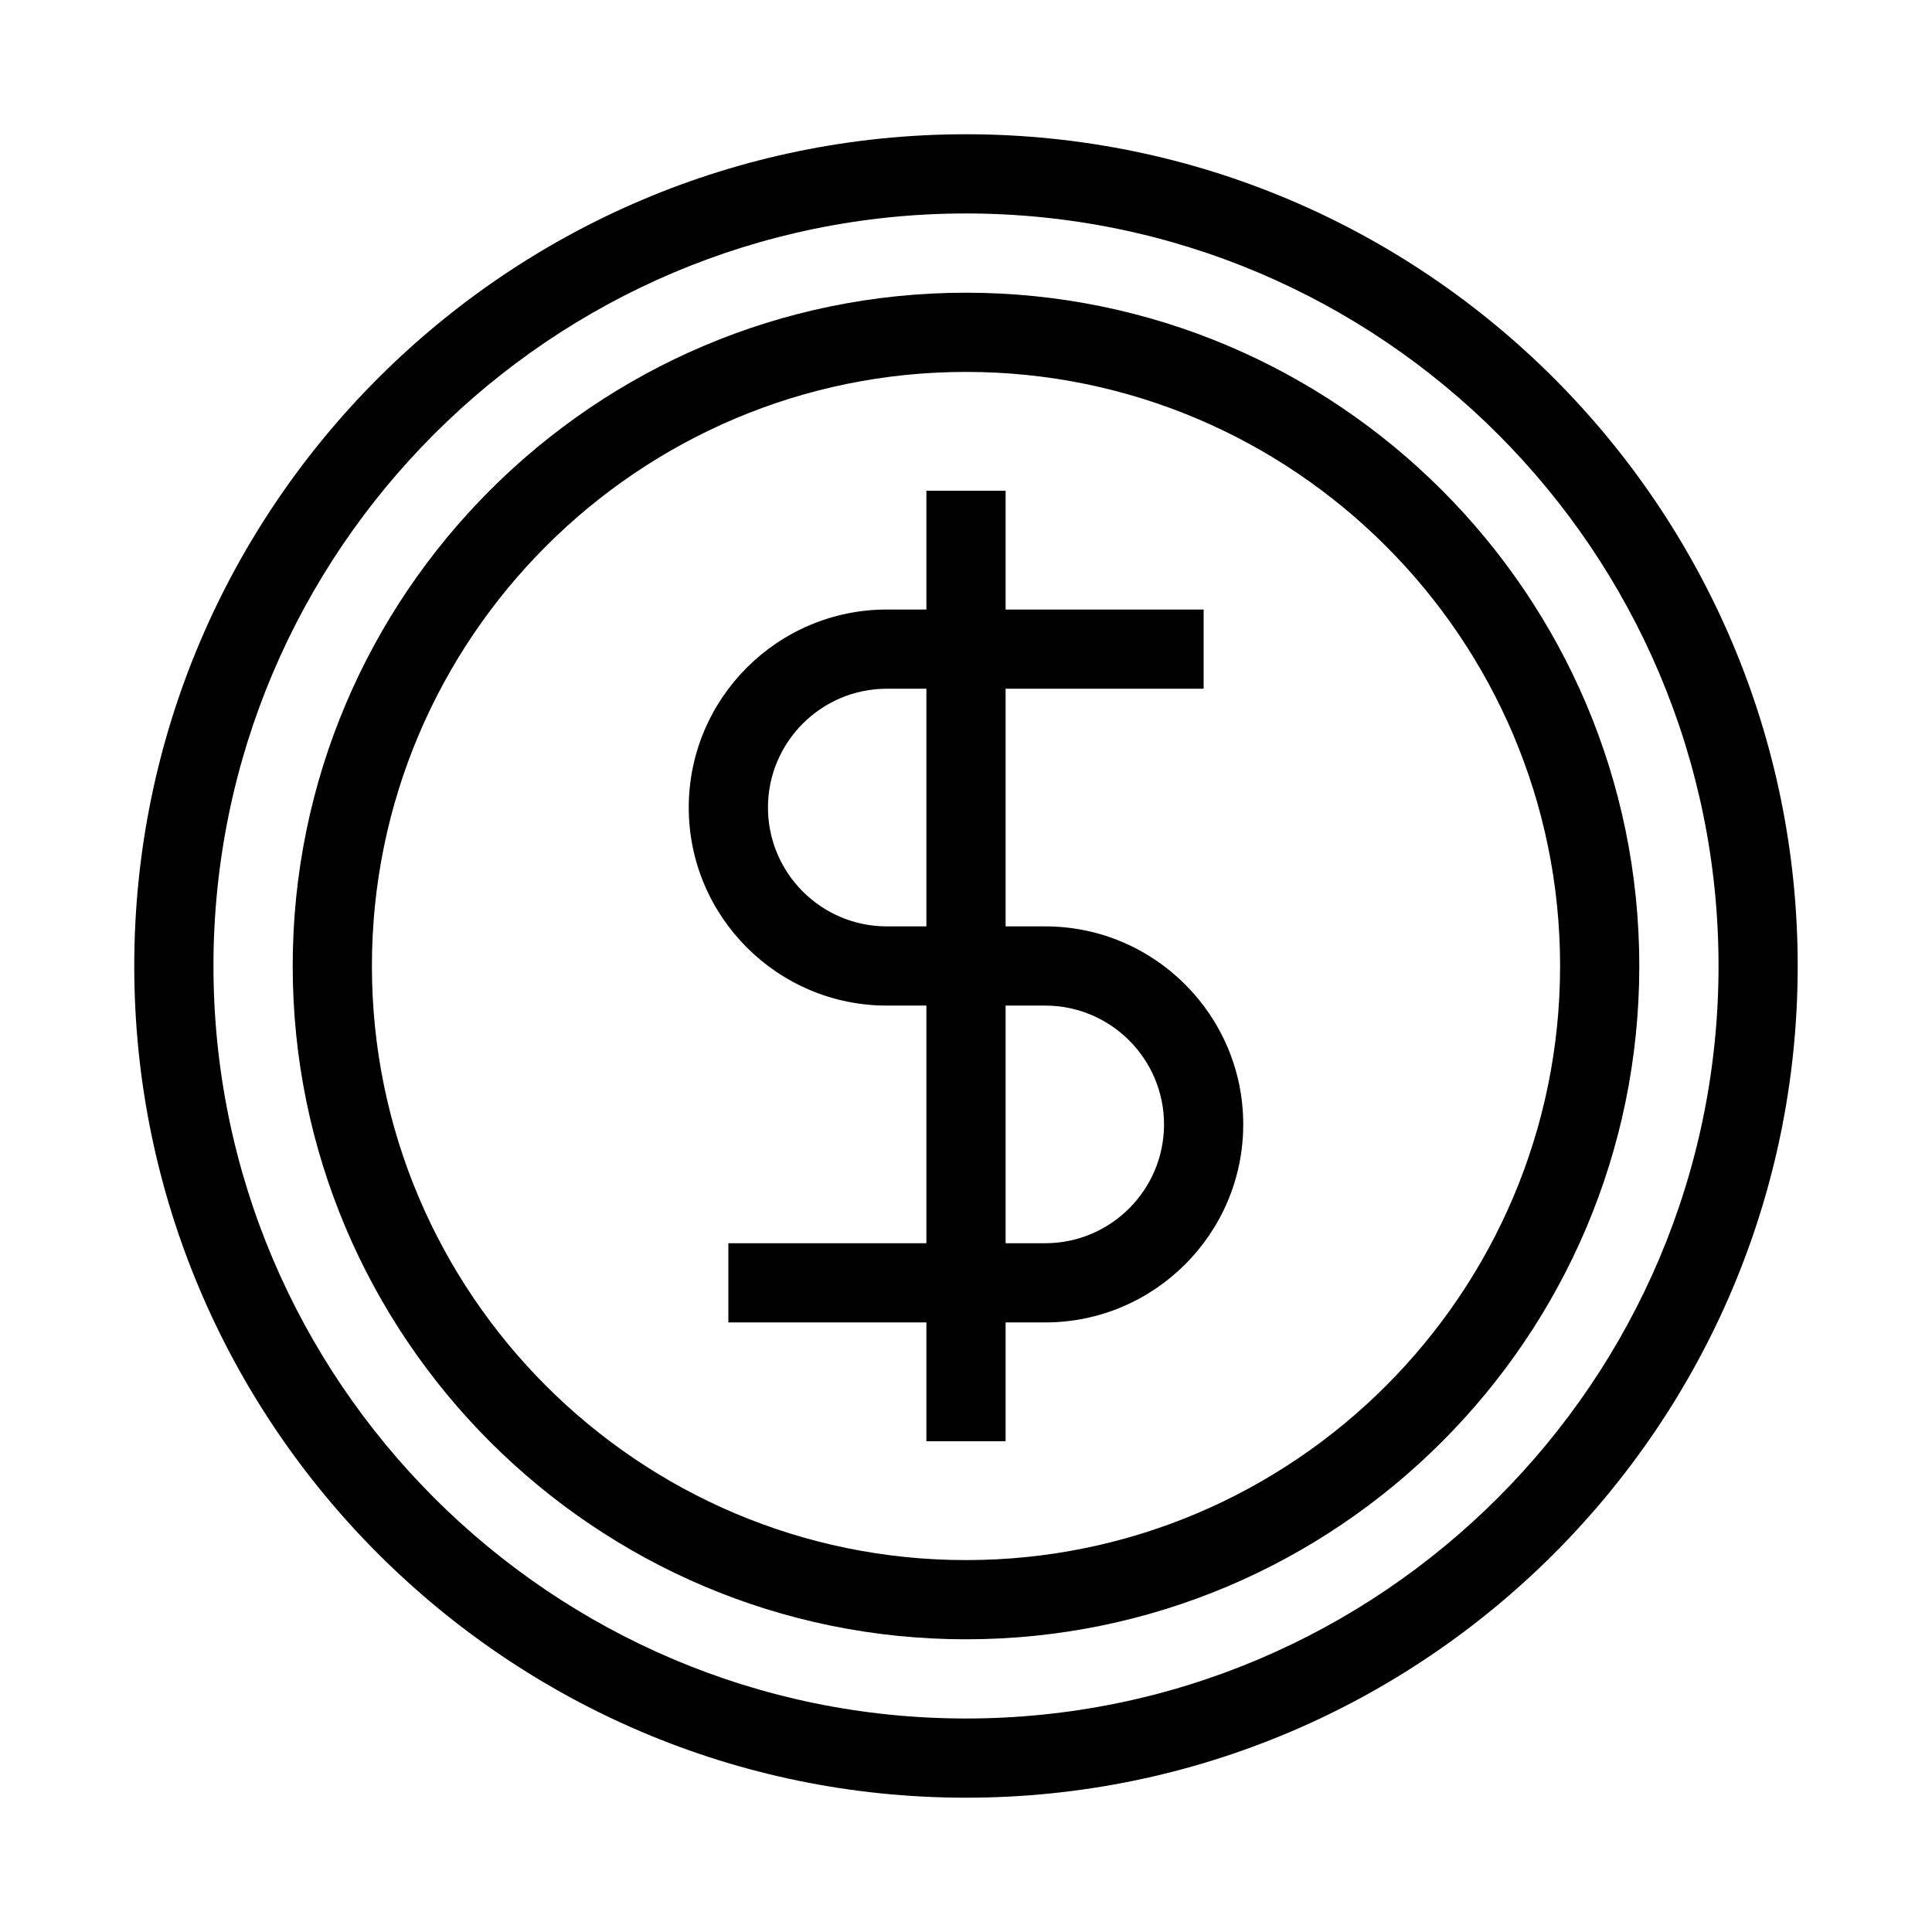
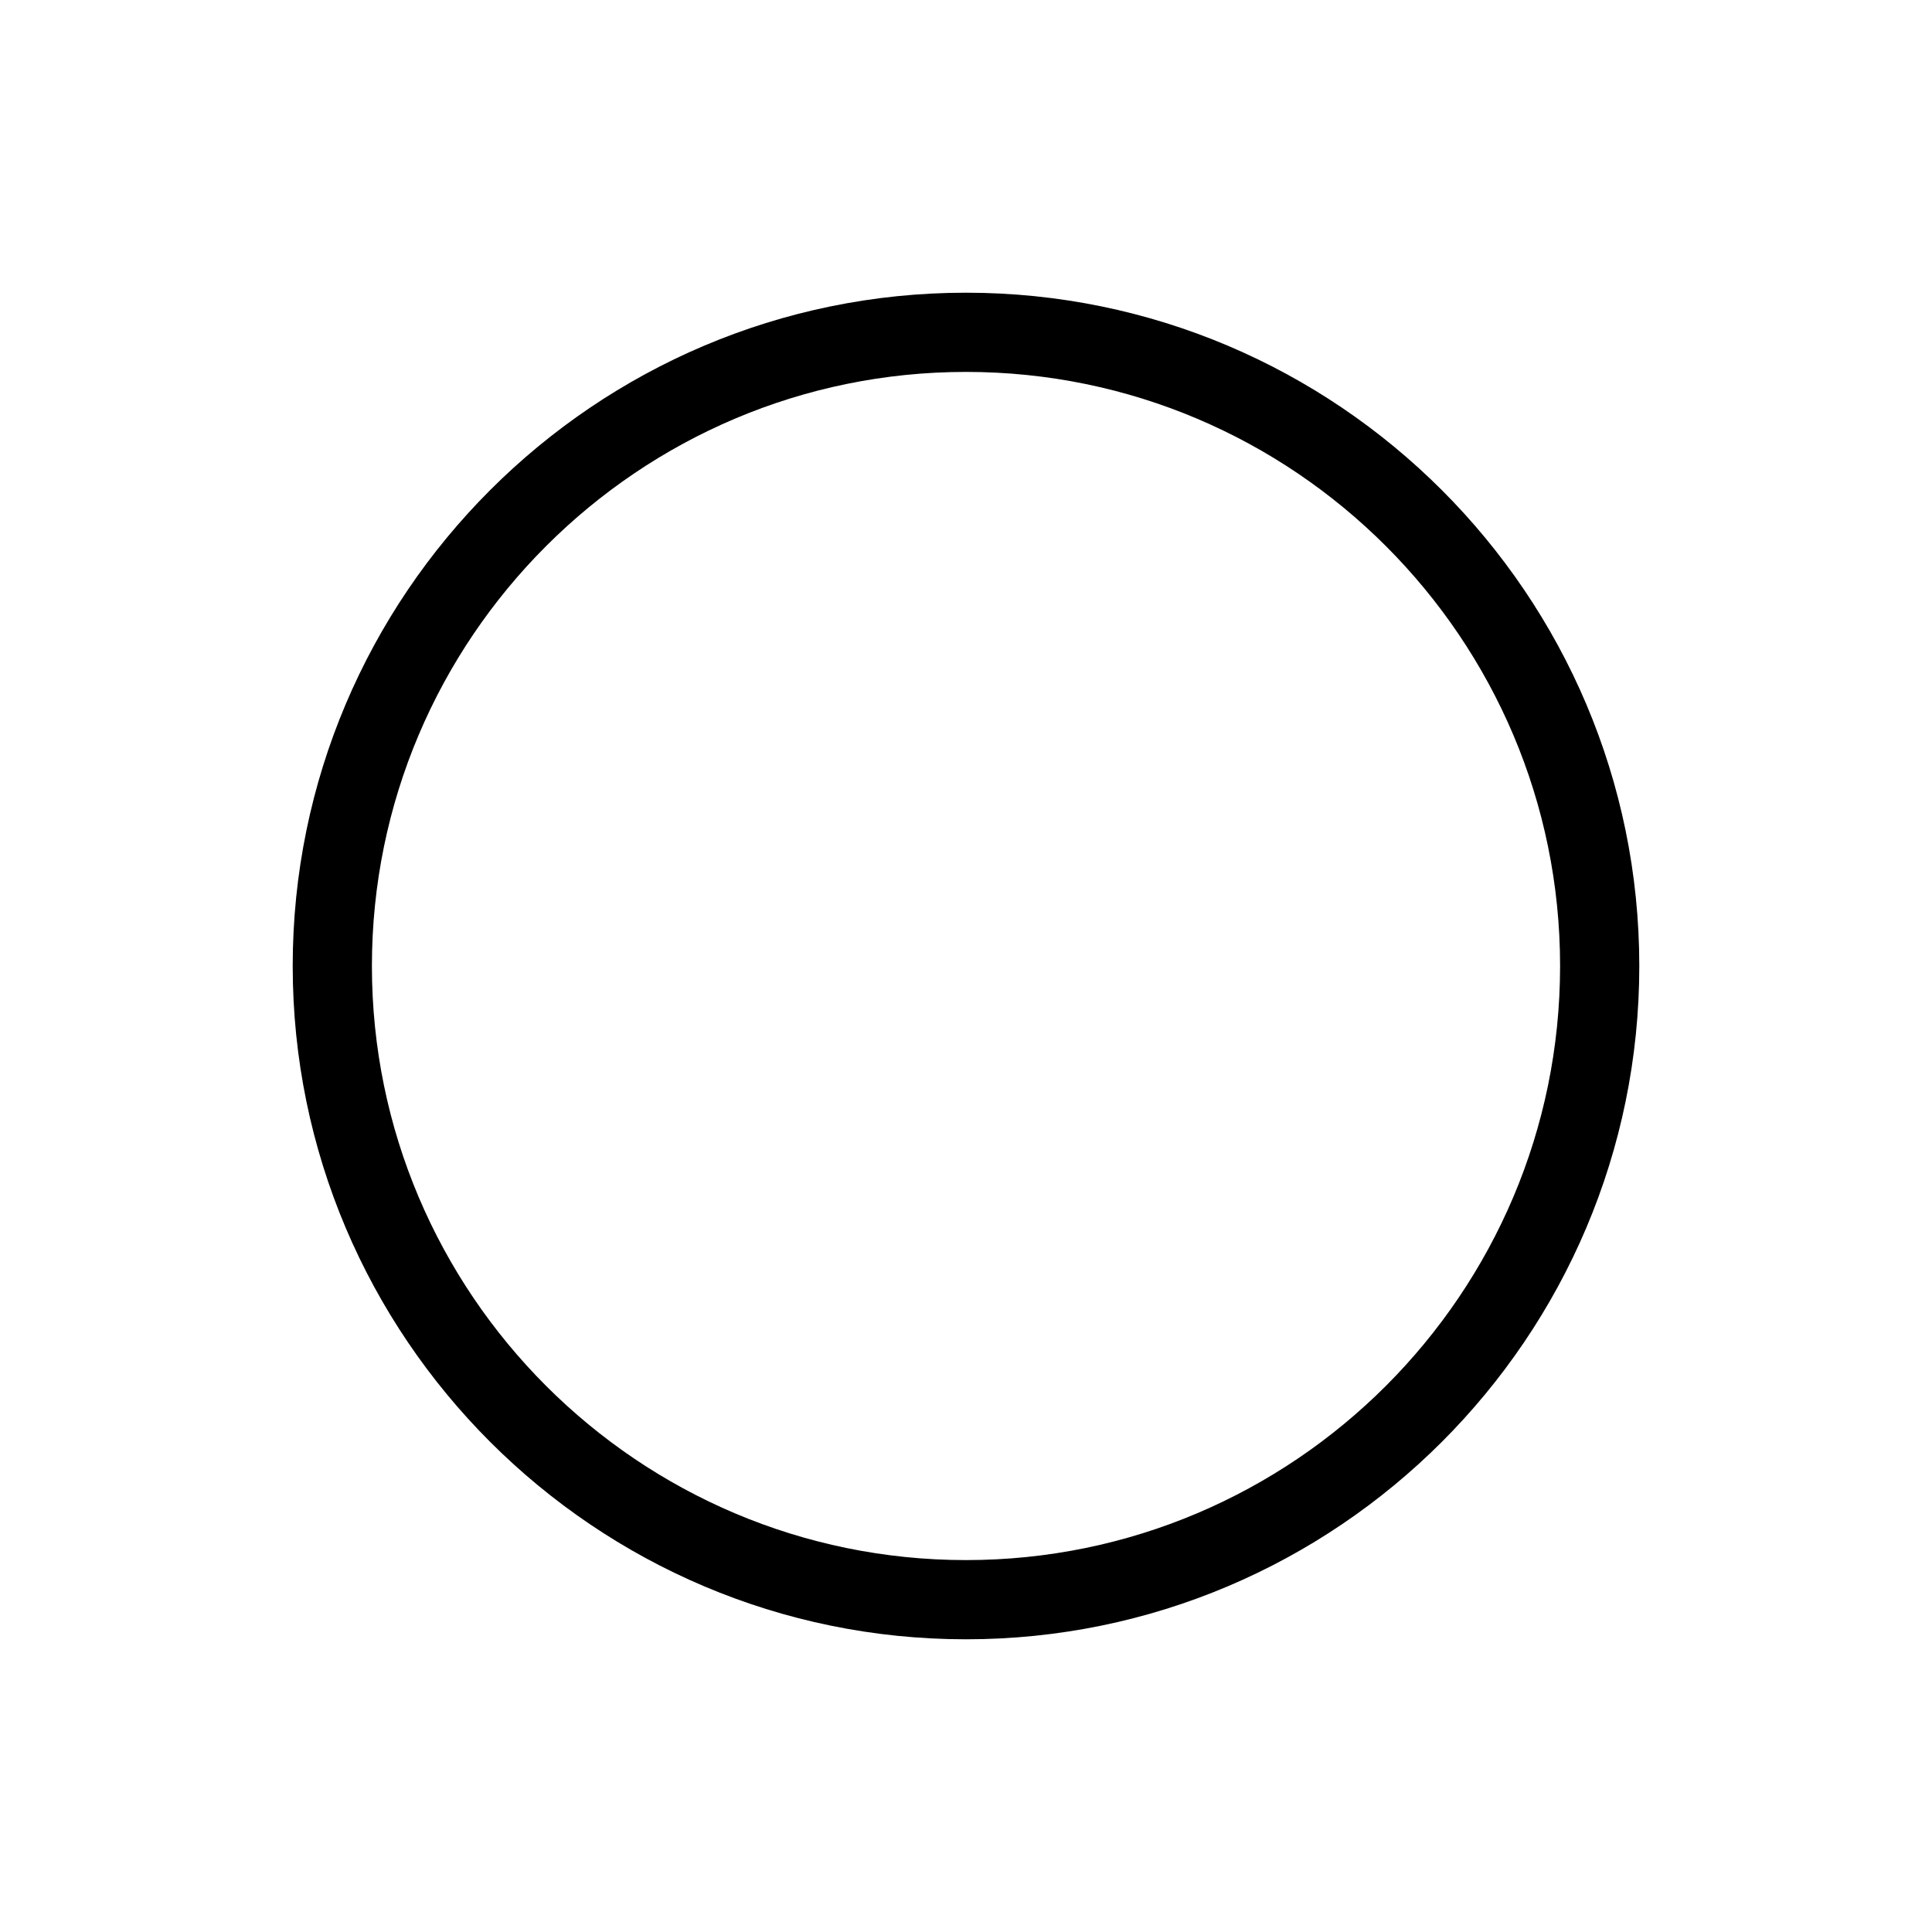
<svg xmlns="http://www.w3.org/2000/svg" fill="#000000" width="800px" height="800px" version="1.1" viewBox="144 144 512 512">
  <g>
-     <path d="m400 179.58c-121.55 0-220.42 98.871-220.42 220.42 0 121.54 98.871 220.41 220.42 220.41 121.54 0 220.41-98.871 220.41-220.41 0-121.55-98.871-220.42-220.41-220.42zm0 419.84c-109.96 0-199.43-89.469-199.43-199.43 0-109.95 89.469-199.42 199.43-199.42s199.43 89.469 199.43 199.43c-0.004 109.95-89.473 199.42-199.43 199.42z" />
    <path d="m400 221.57c-98.391 0-178.43 80.043-178.43 178.43s80.043 178.43 178.43 178.43 178.43-80.043 178.43-178.43c-0.004-98.391-80.047-178.43-178.43-178.43zm0 335.87c-86.824 0-157.44-70.617-157.44-157.44 0-86.82 70.617-157.44 157.44-157.44s157.44 70.617 157.44 157.44c-0.004 86.82-70.621 157.44-157.44 157.44z" />
-     <path d="m420.99 389.5h-10.496v-62.977h52.48v-20.992h-52.48v-31.488h-20.992v31.488h-10.496c-28.926 0-52.48 23.555-52.48 52.48s23.555 52.48 52.48 52.48h10.496v62.977h-52.48v20.992h52.48v31.484h20.992v-31.488h10.496c28.926 0 52.48-23.555 52.48-52.48s-23.555-52.477-52.48-52.477zm-41.984 0c-17.359 0-31.488-14.129-31.488-31.488s14.129-31.488 31.488-31.488h10.496v62.977zm41.984 83.969h-10.496v-62.977h10.496c17.359 0 31.488 14.129 31.488 31.488s-14.129 31.488-31.488 31.488z" />
  </g>
</svg>